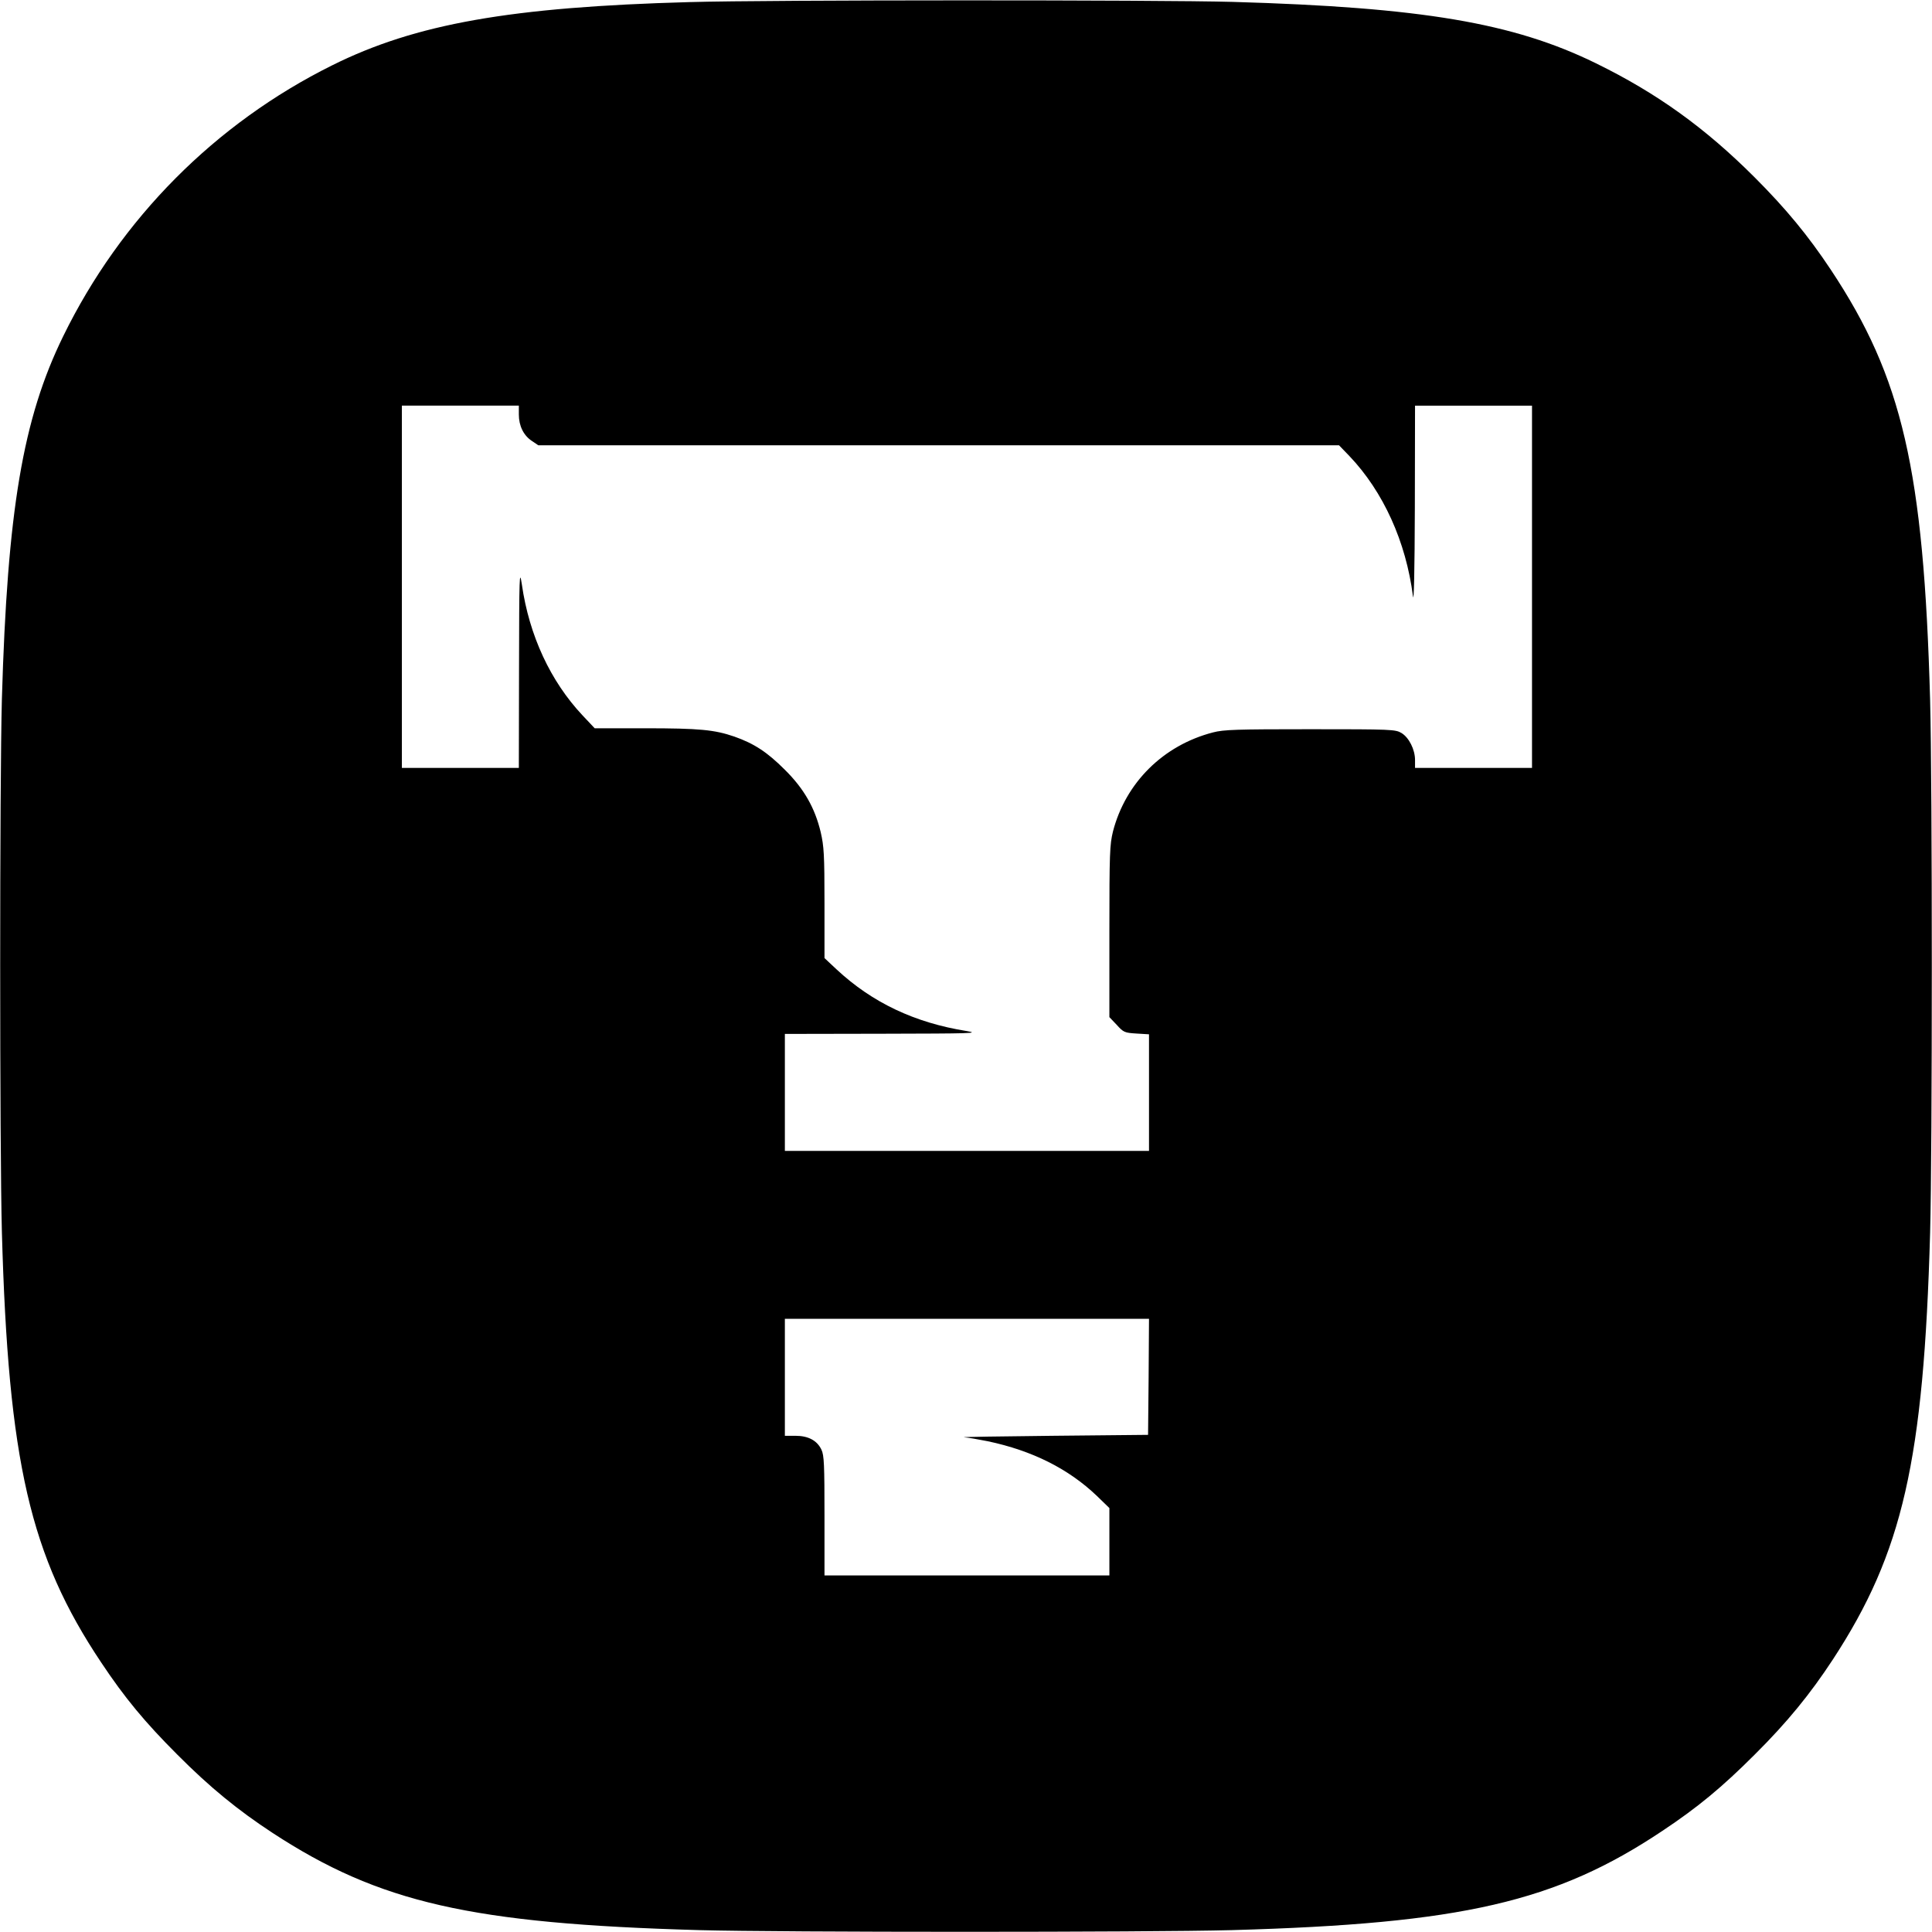
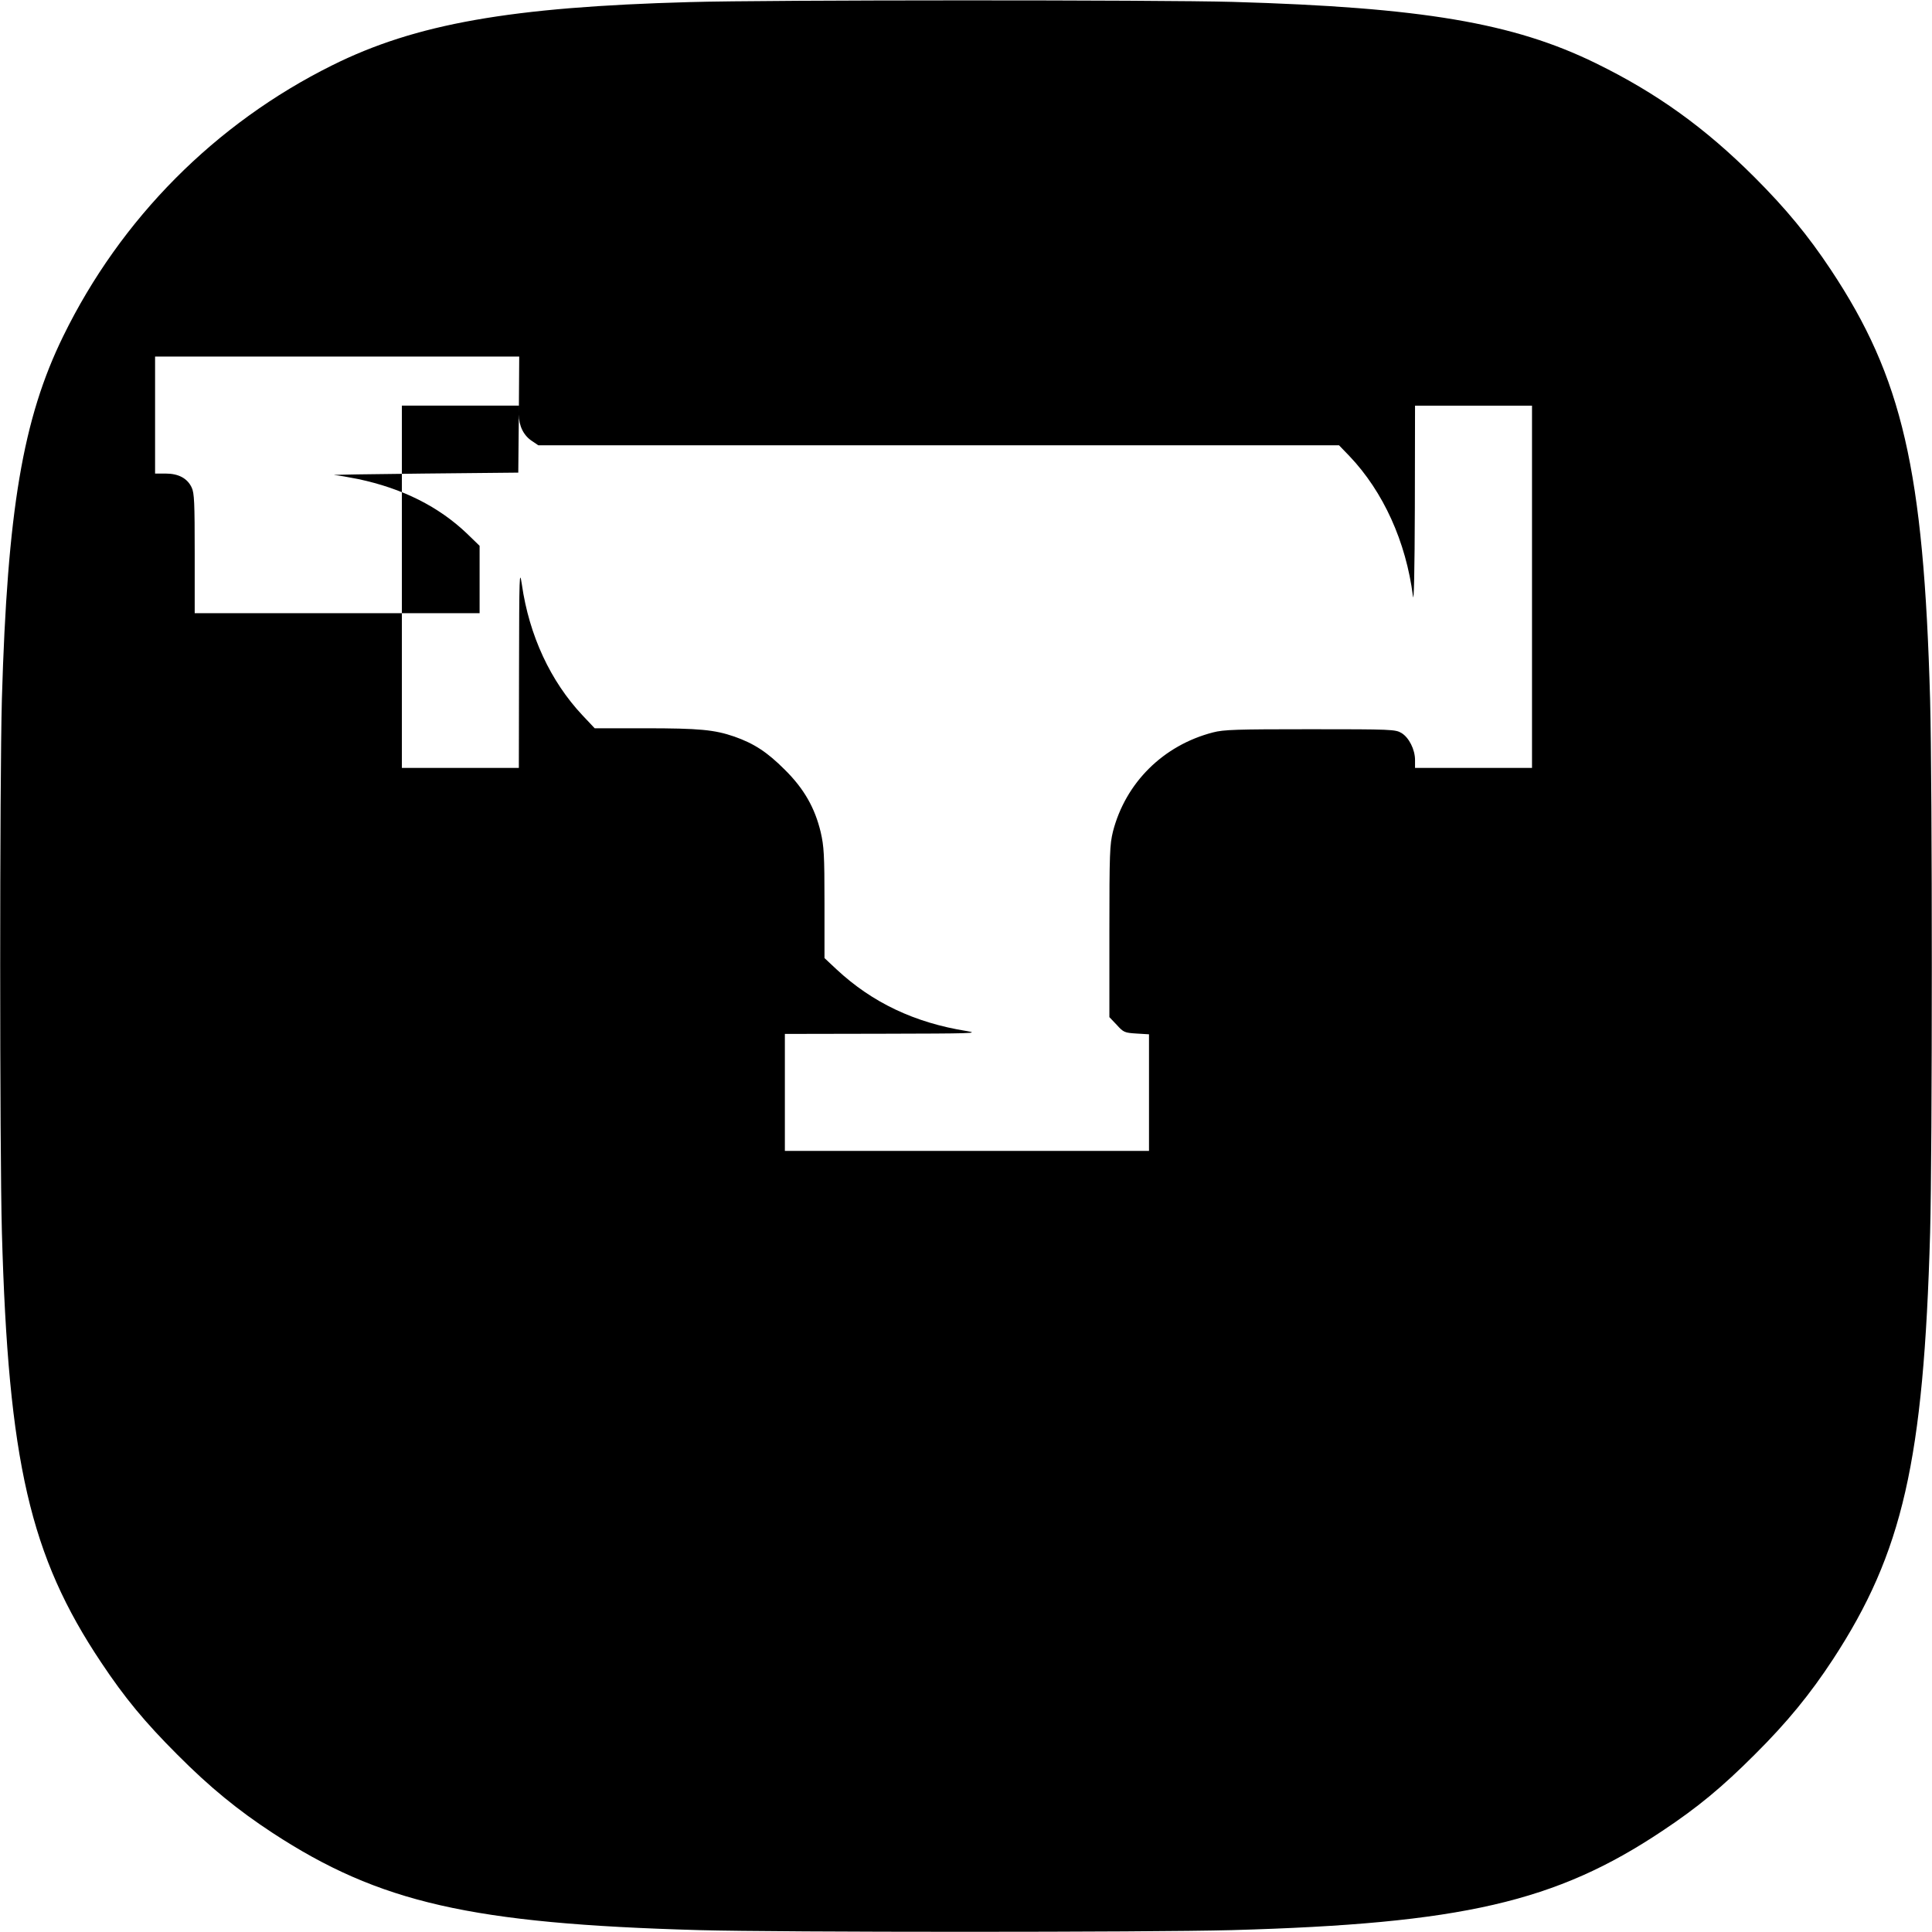
<svg xmlns="http://www.w3.org/2000/svg" version="1.0" width="1024pt" height="1024pt" viewBox="0 0 1024 1024" preserveAspectRatio="xMidYMid meet">
  <g transform="translate(0,1024) scale(0.1,-0.1)" fill="#000000" stroke="none">
-     <path d="M3657 10229 c-950 -26 -1454 -115 -1896 -335 -620 -308 -1121 -812 -1426 -1436 -214 -437 -296 -923 -325 -1923 -12 -439 -12 -2377 0 -2825 34 -1218 149 -1717 526 -2281 125 -188 232 -317 404 -489 173 -174 322 -295 505 -415 566 -370 1053 -481 2260 -515 439 -12 2377 -12 2825 0 1218 34 1717 149 2281 526 188 125 317 232 489 404 174 173 295 322 415 505 370 566 481 1053 515 2260 12 439 12 2377 0 2825 -34 1221 -147 1709 -526 2280 -120 181 -239 325 -404 490 -263 263 -519 447 -842 605 -437 214 -923 296 -1923 325 -391 11 -2464 11 -2878 -1z m-907 -2186 c0 -60 25 -111 69 -140 l34 -23 2122 0 2122 0 55 -57 c180 -189 300 -454 337 -743 5 -41 9 134 10 473 l1 537 310 0 310 0 0 -960 0 -960 -310 0 -310 0 0 42 c0 55 -32 119 -72 143 -32 19 -52 20 -483 20 -391 0 -459 -2 -516 -17 -263 -68 -463 -266 -530 -525 -17 -70 -19 -113 -19 -530 l0 -454 39 -41 c36 -40 42 -42 105 -46 l66 -4 0 -309 0 -309 -965 0 -965 0 0 310 0 310 523 1 c461 1 513 2 442 14 -277 44 -502 151 -691 327 l-64 60 0 292 c0 257 -3 301 -20 375 -31 130 -89 231 -190 331 -94 94 -163 139 -268 176 -105 36 -184 44 -473 44 l-267 0 -65 69 c-169 180 -282 422 -321 693 -13 86 -14 50 -15 -439 l-1 -533 -310 0 -310 0 0 960 0 960 310 0 310 0 0 -47z m3338 -5100 l-3 -308 -505 -5 c-278 -3 -489 -6 -470 -8 19 -1 76 -11 126 -21 236 -50 427 -146 577 -289 l67 -65 0 -179 0 -178 -755 0 -755 0 0 316 c0 269 -2 321 -16 350 -23 49 -70 74 -138 74 l-56 0 0 310 0 310 965 0 965 0 -2 -307z" />
+     <path d="M3657 10229 c-950 -26 -1454 -115 -1896 -335 -620 -308 -1121 -812 -1426 -1436 -214 -437 -296 -923 -325 -1923 -12 -439 -12 -2377 0 -2825 34 -1218 149 -1717 526 -2281 125 -188 232 -317 404 -489 173 -174 322 -295 505 -415 566 -370 1053 -481 2260 -515 439 -12 2377 -12 2825 0 1218 34 1717 149 2281 526 188 125 317 232 489 404 174 173 295 322 415 505 370 566 481 1053 515 2260 12 439 12 2377 0 2825 -34 1221 -147 1709 -526 2280 -120 181 -239 325 -404 490 -263 263 -519 447 -842 605 -437 214 -923 296 -1923 325 -391 11 -2464 11 -2878 -1z m-907 -2186 c0 -60 25 -111 69 -140 l34 -23 2122 0 2122 0 55 -57 c180 -189 300 -454 337 -743 5 -41 9 134 10 473 l1 537 310 0 310 0 0 -960 0 -960 -310 0 -310 0 0 42 c0 55 -32 119 -72 143 -32 19 -52 20 -483 20 -391 0 -459 -2 -516 -17 -263 -68 -463 -266 -530 -525 -17 -70 -19 -113 -19 -530 l0 -454 39 -41 c36 -40 42 -42 105 -46 l66 -4 0 -309 0 -309 -965 0 -965 0 0 310 0 310 523 1 c461 1 513 2 442 14 -277 44 -502 151 -691 327 l-64 60 0 292 c0 257 -3 301 -20 375 -31 130 -89 231 -190 331 -94 94 -163 139 -268 176 -105 36 -184 44 -473 44 l-267 0 -65 69 c-169 180 -282 422 -321 693 -13 86 -14 50 -15 -439 l-1 -533 -310 0 -310 0 0 960 0 960 310 0 310 0 0 -47z l-3 -308 -505 -5 c-278 -3 -489 -6 -470 -8 19 -1 76 -11 126 -21 236 -50 427 -146 577 -289 l67 -65 0 -179 0 -178 -755 0 -755 0 0 316 c0 269 -2 321 -16 350 -23 49 -70 74 -138 74 l-56 0 0 310 0 310 965 0 965 0 -2 -307z" />
  </g>
</svg>